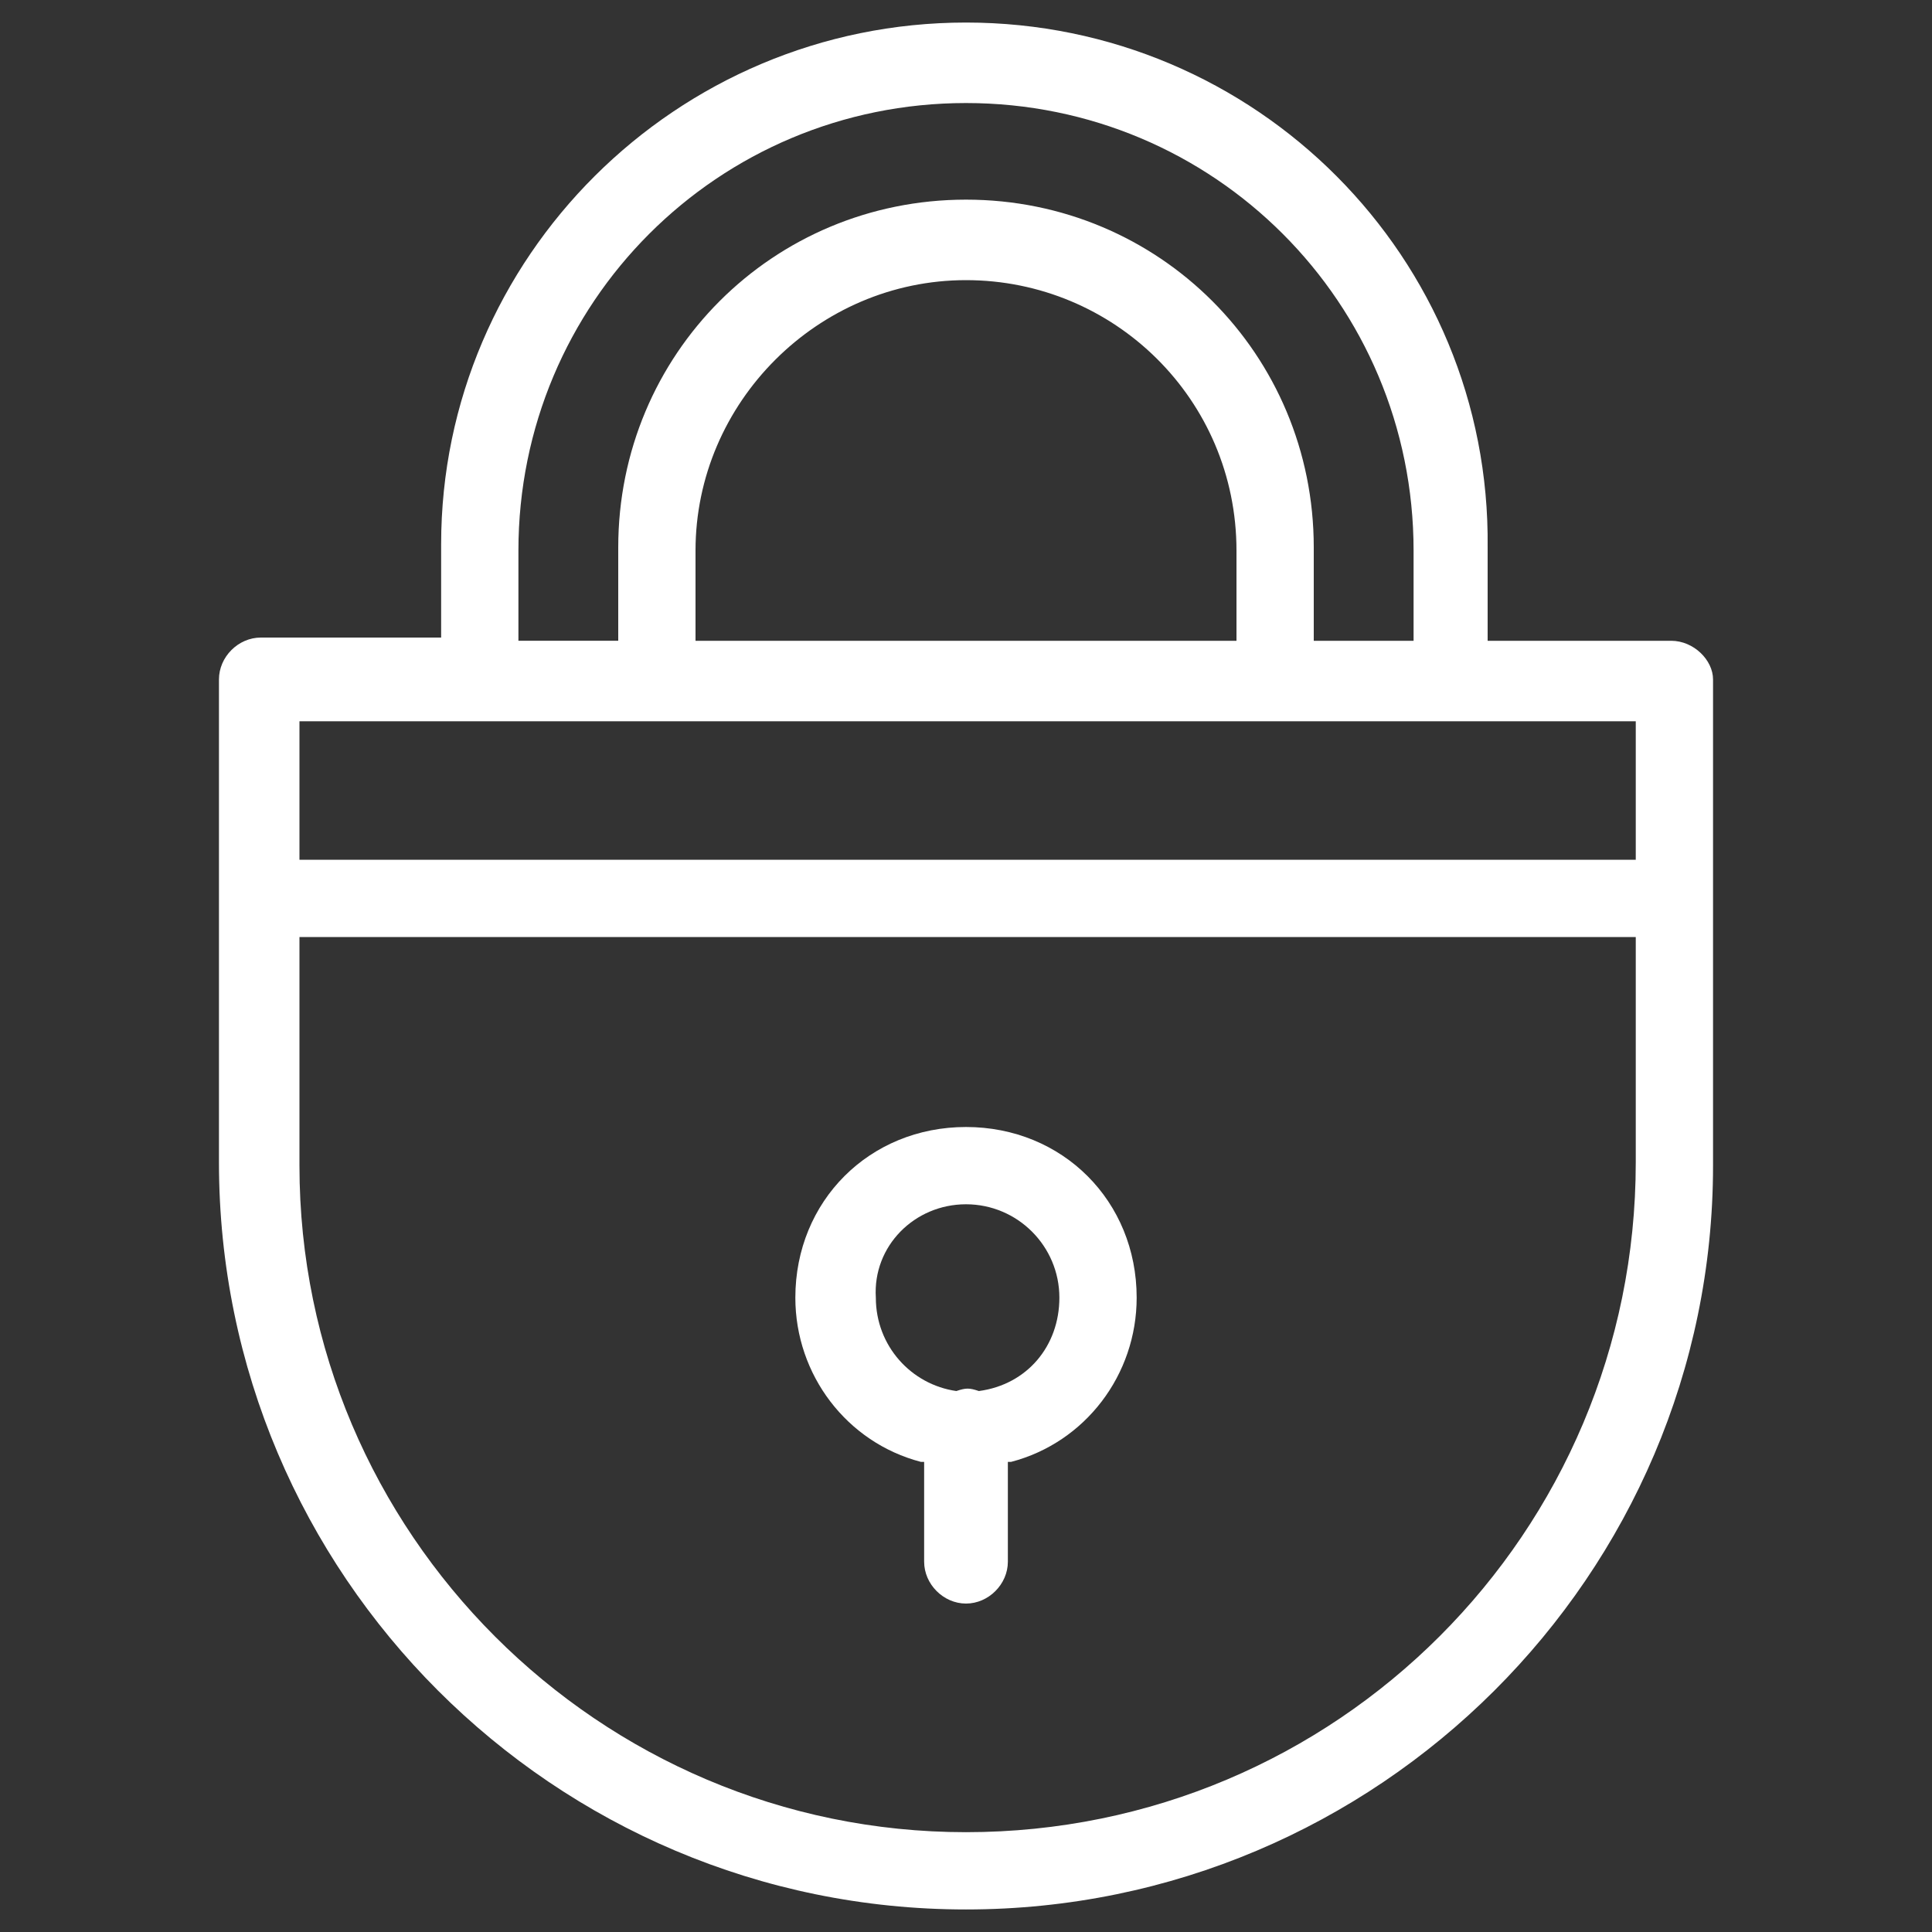
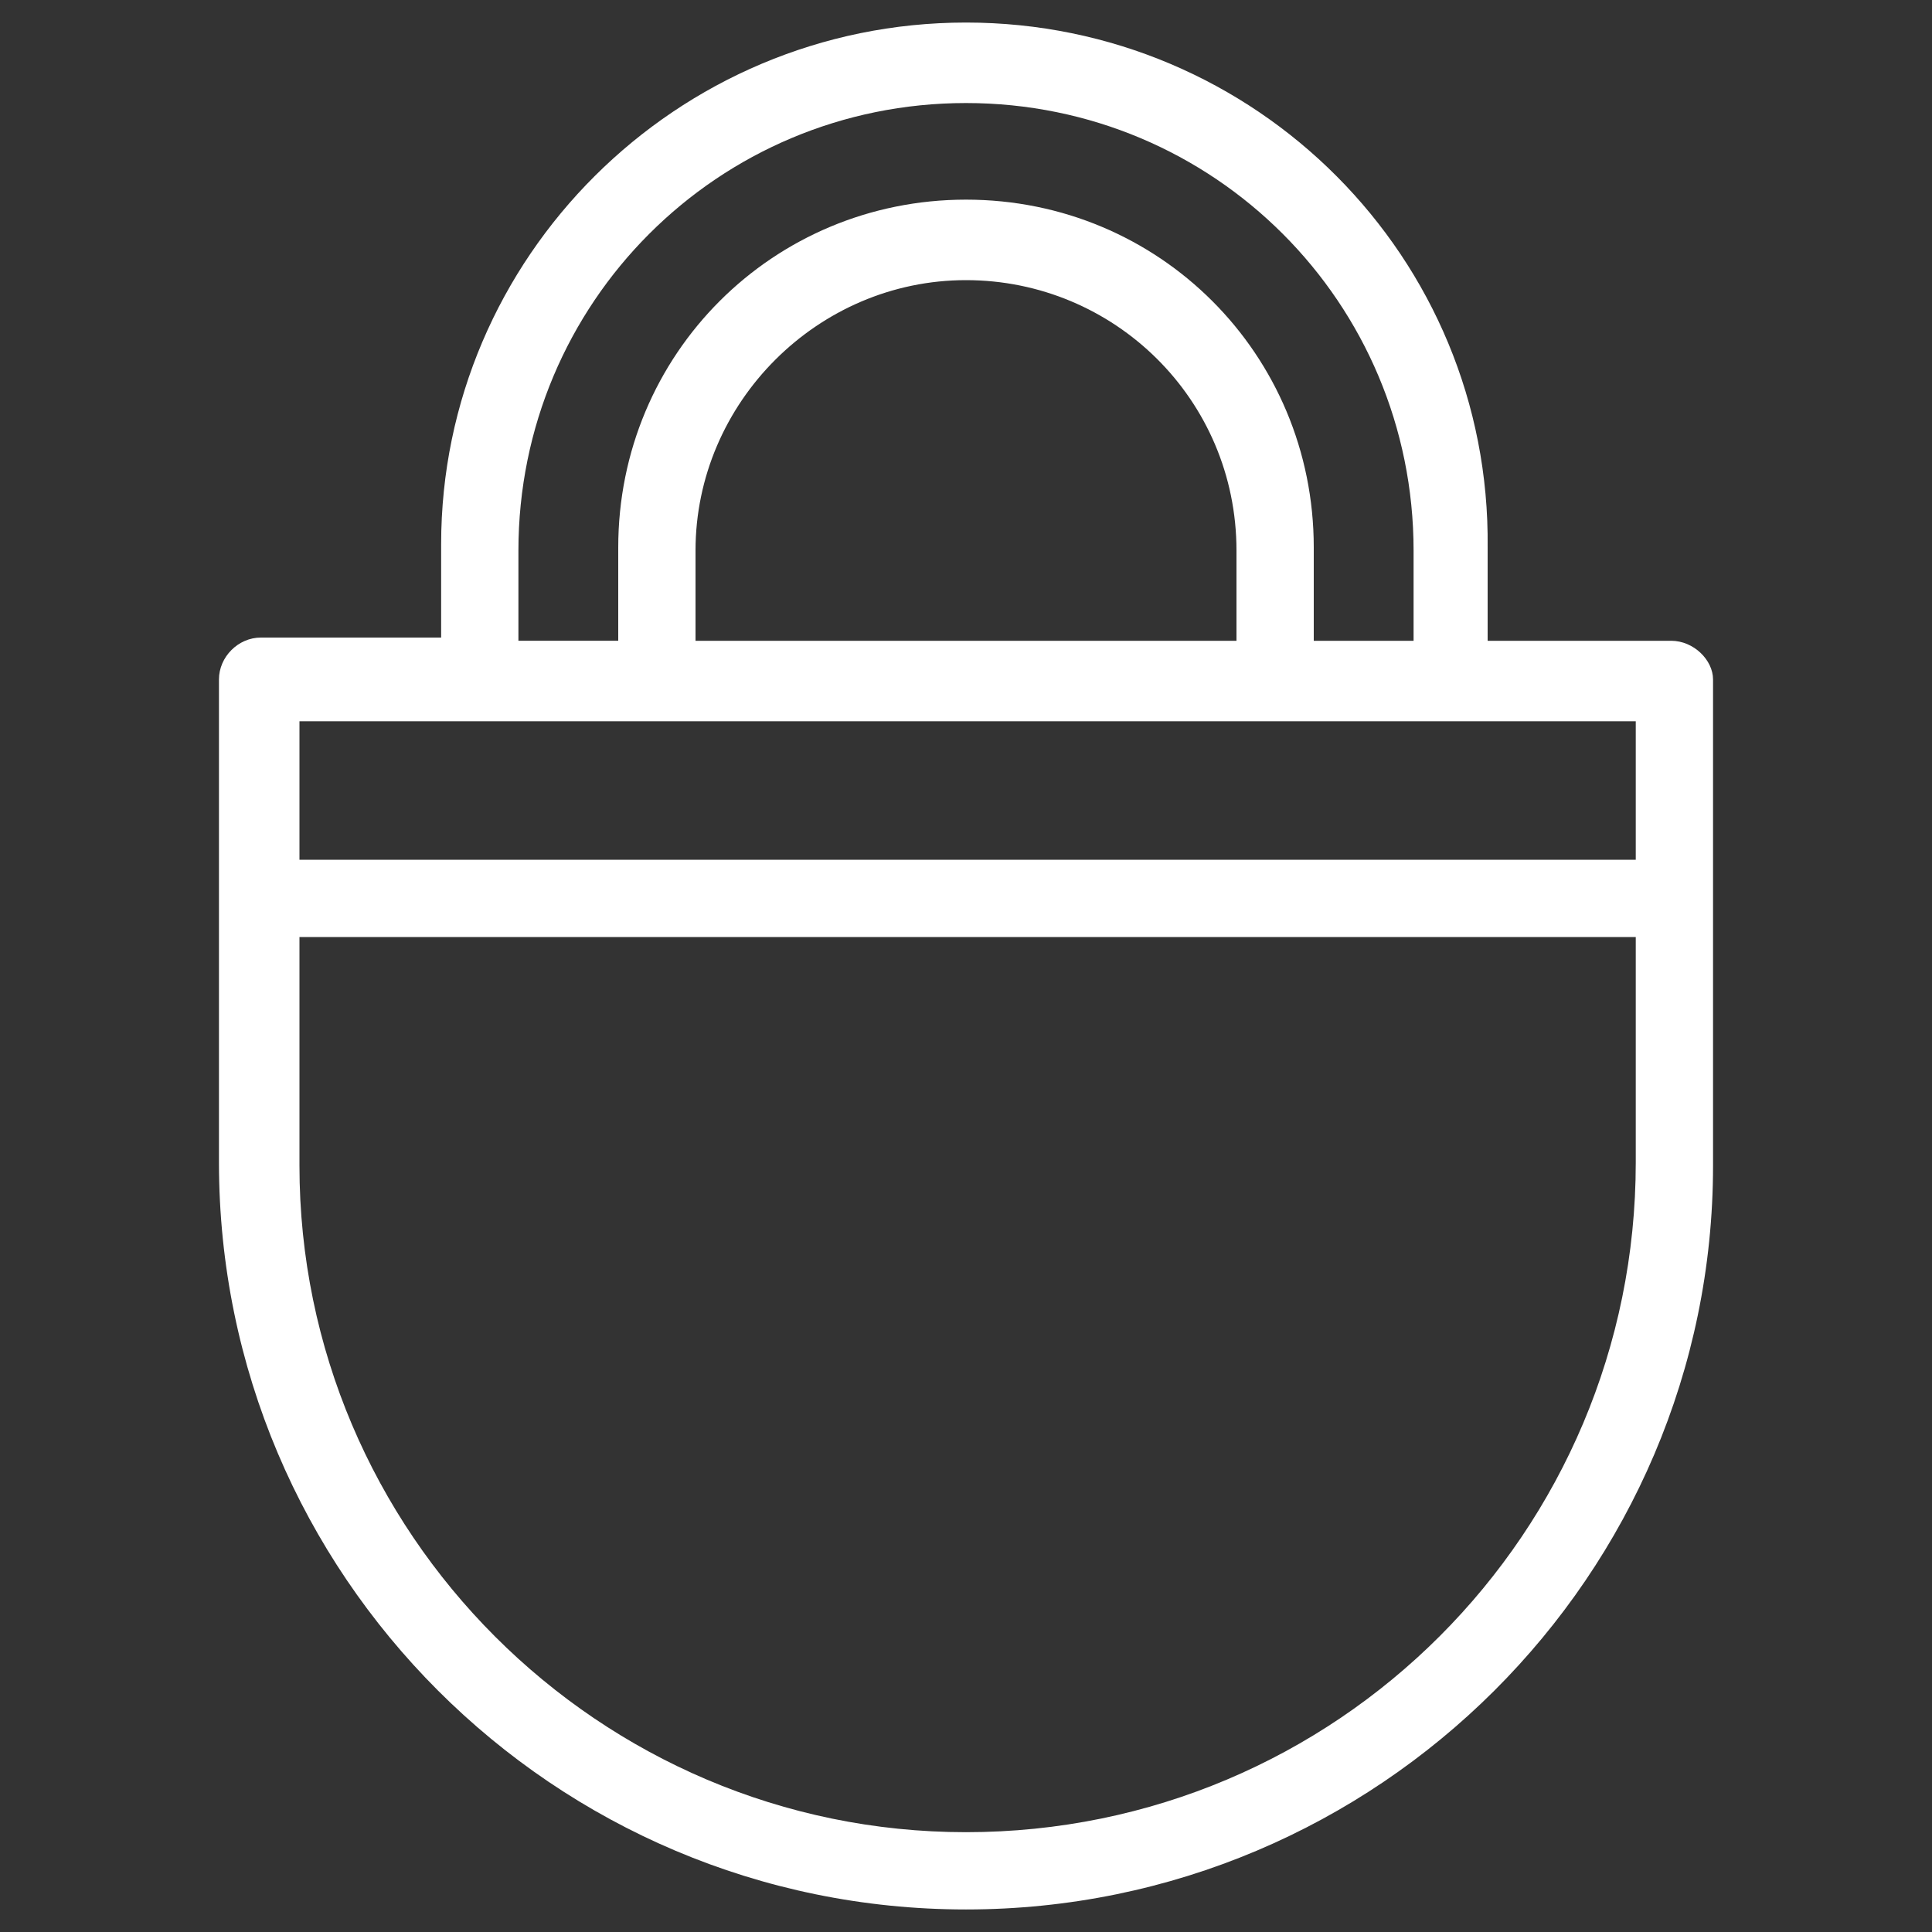
<svg xmlns="http://www.w3.org/2000/svg" version="1.1" id="Capa_1" x="0px" y="0px" viewBox="0 0 60 60" style="enable-background:new 0 0 60 60;" xml:space="preserve">
  <rect x="0" y="0" width="60" height="60" fill="#333333" stroke="none" />
  <style type="text/css">
	.st0{fill:none;}
	.st1{fill:#FFFFFF;}
</style>
-   <rect id="XMLID_1_" class="st0" width="60" height="60" />
  <g id="XMLID_35_">
-     <path id="XMLID_67_" class="st1" d="M28.6,45.4l0.1,0v3.1c0,0.7,0.6,1.3,1.3,1.3c0.7,0,1.3-0.6,1.3-1.3v-3.1l0.1,0   c2.3-0.6,3.9-2.7,3.9-5.1c0-3-2.3-5.3-5.3-5.3c-3,0-5.3,2.3-5.3,5.3C24.7,42.7,26.3,44.8,28.6,45.4z M30,37.4   c1.6,0,2.9,1.3,2.9,2.9c0,1.5-1,2.7-2.5,2.9l0,0l0,0c-0.3-0.1-0.4-0.1-0.7,0l0,0l0,0c-1.4-0.2-2.5-1.4-2.5-2.9   C27.1,38.7,28.4,37.4,30,37.4z" />
    <path id="XMLID_82_" class="st1" d="M51.9,19.9h-5.7v-2.9C46.3,8,39,0.7,30,0.7S13.7,8,13.7,16.9v2.9H8.1c-0.7,0-1.3,0.6-1.3,1.3   v15c0,12.8,10.4,23.2,23.2,23.2c12.8,0,23.2-10.4,23.2-23.1V21.1C53.2,20.5,52.6,19.9,51.9,19.9z M16.1,17.1   c0-7.7,6.2-13.9,13.9-13.9s13.9,6.2,13.9,13.9v2.8h-3.1v-2.9C40.8,11,36,6.2,30,6.2c-6,0-10.8,4.8-10.8,10.8v2.9h-3.1V17.1z    M38.4,17.1v2.8H21.6v-2.8c0-4.6,3.8-8.4,8.4-8.4C34.6,8.7,38.4,12.4,38.4,17.1z M50.8,36.1c0,11.5-9.3,20.8-20.8,20.8   c-11.4,0-20.7-9.3-20.7-20.7v-7.1h41.5V36.1z M50.8,26.7H9.3v-4.3h41.5V26.7z" />
  </g>
</svg>